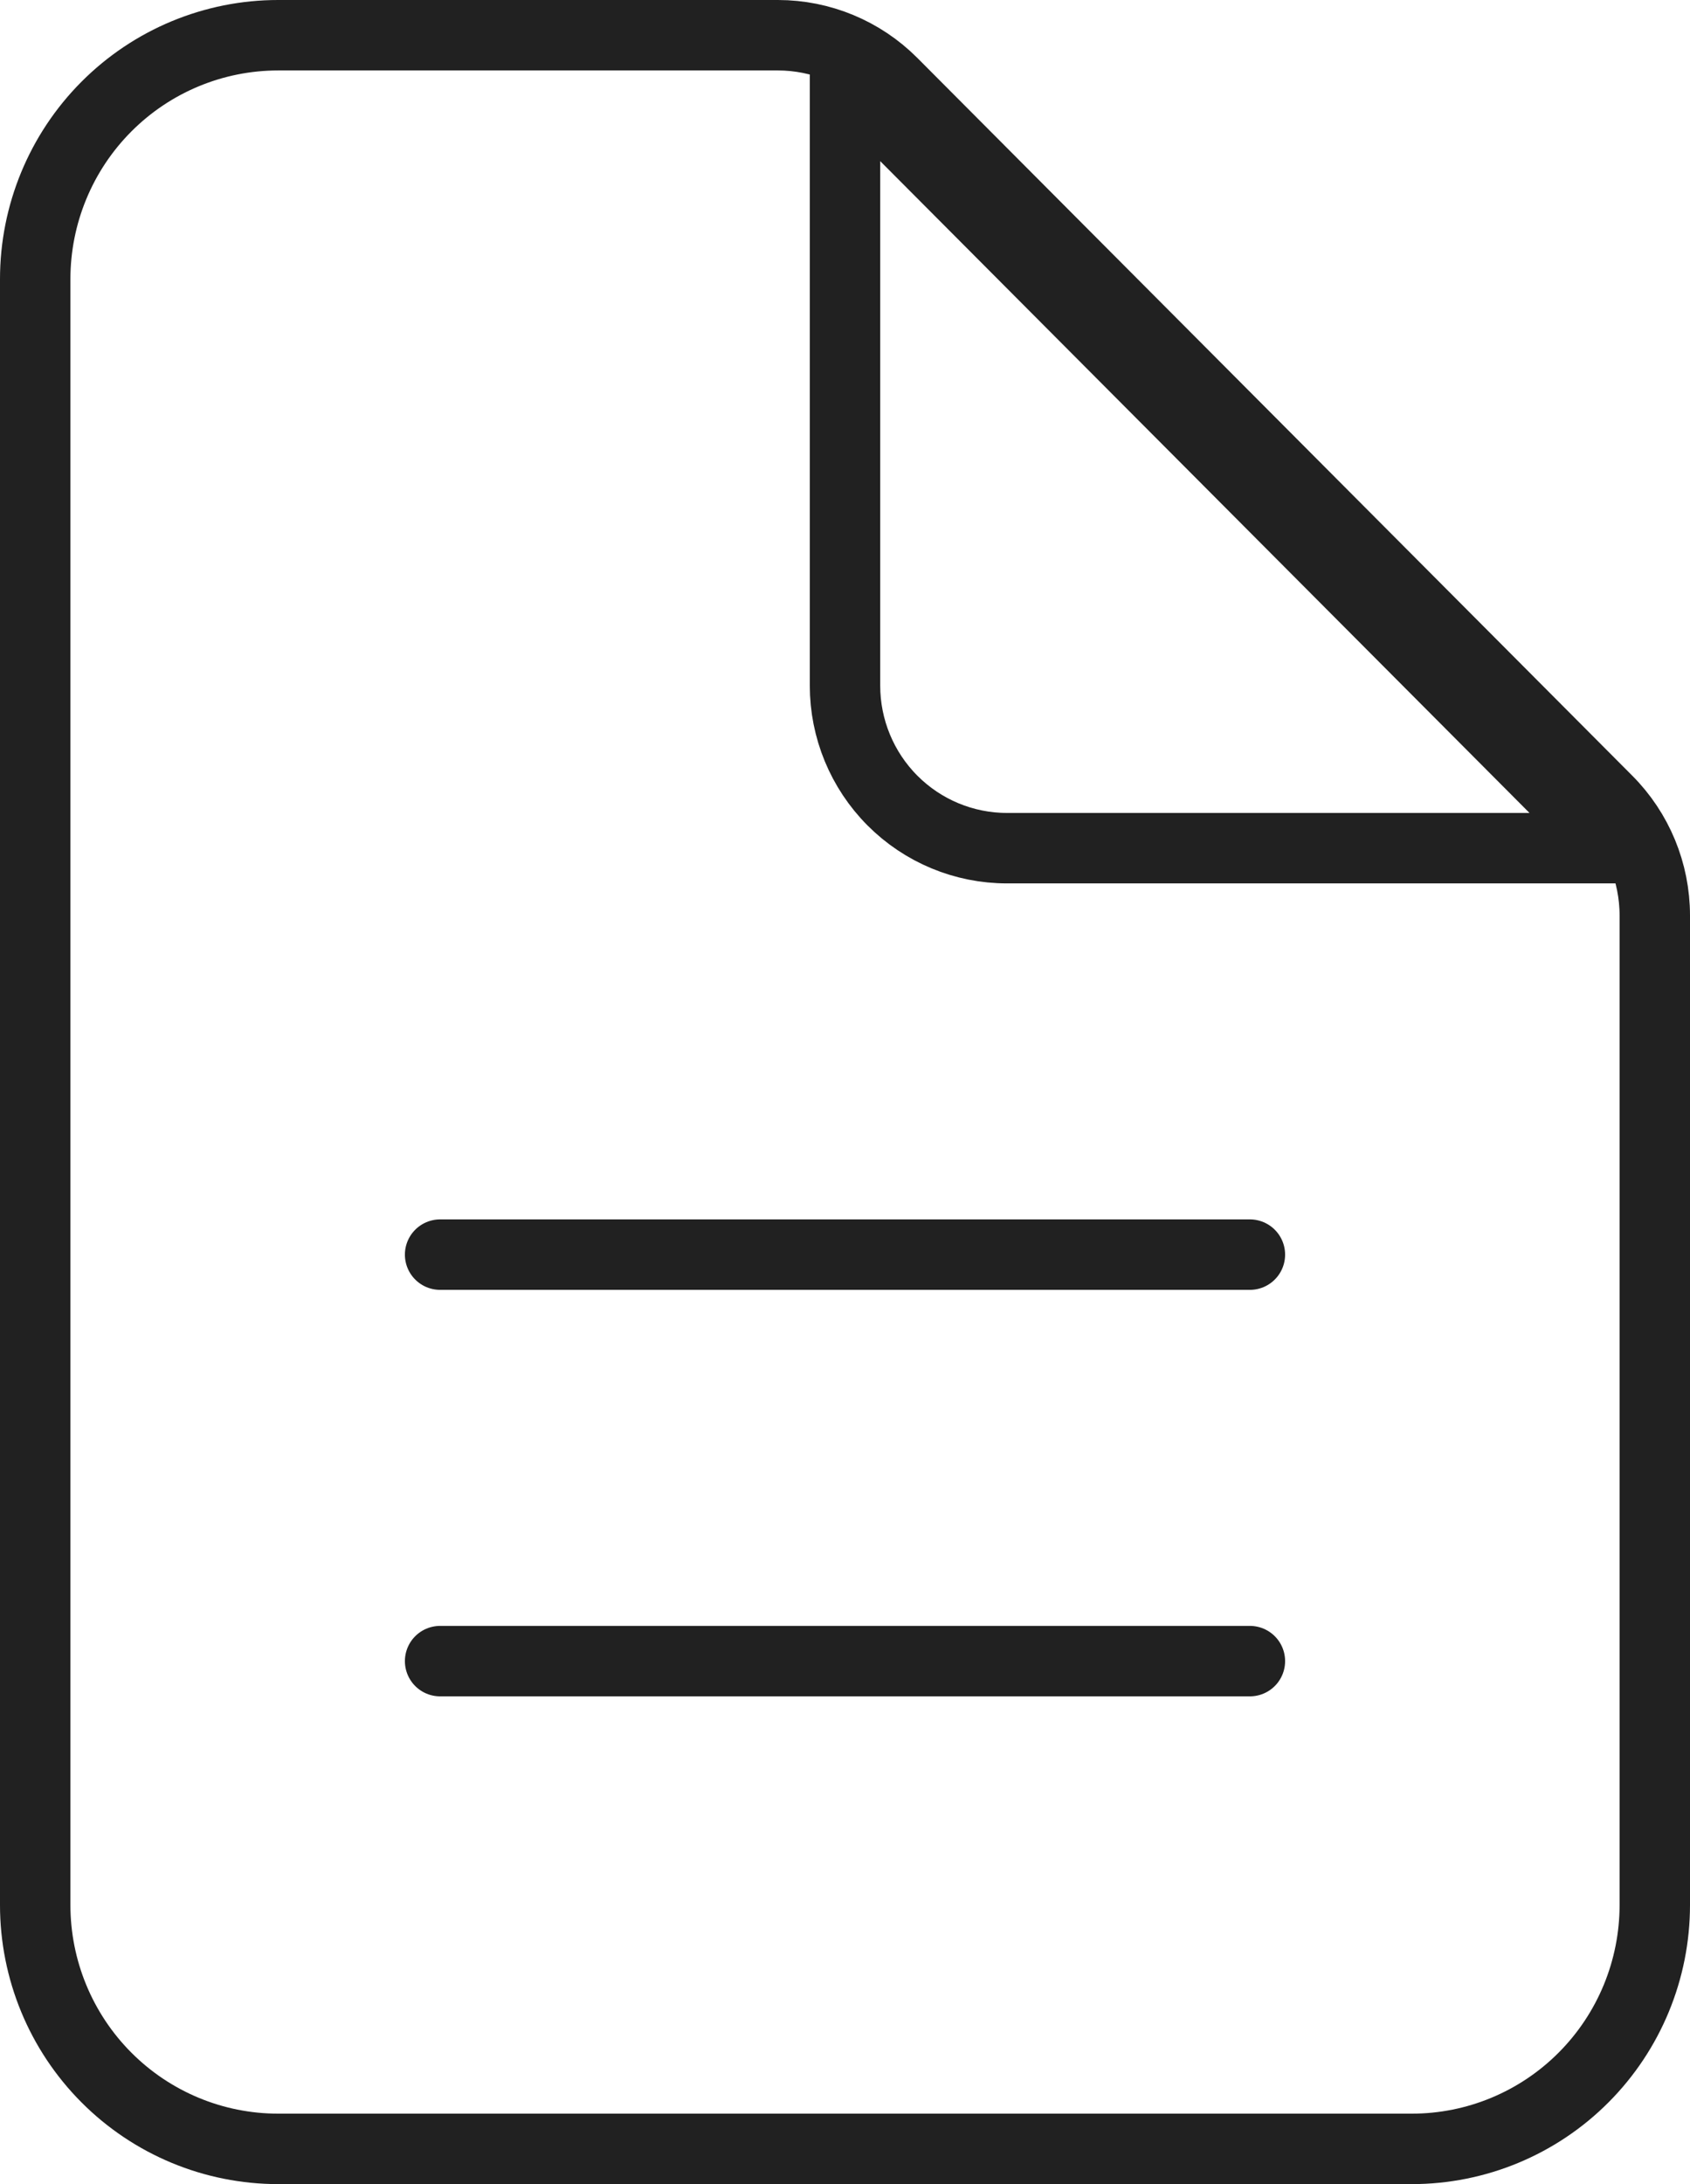
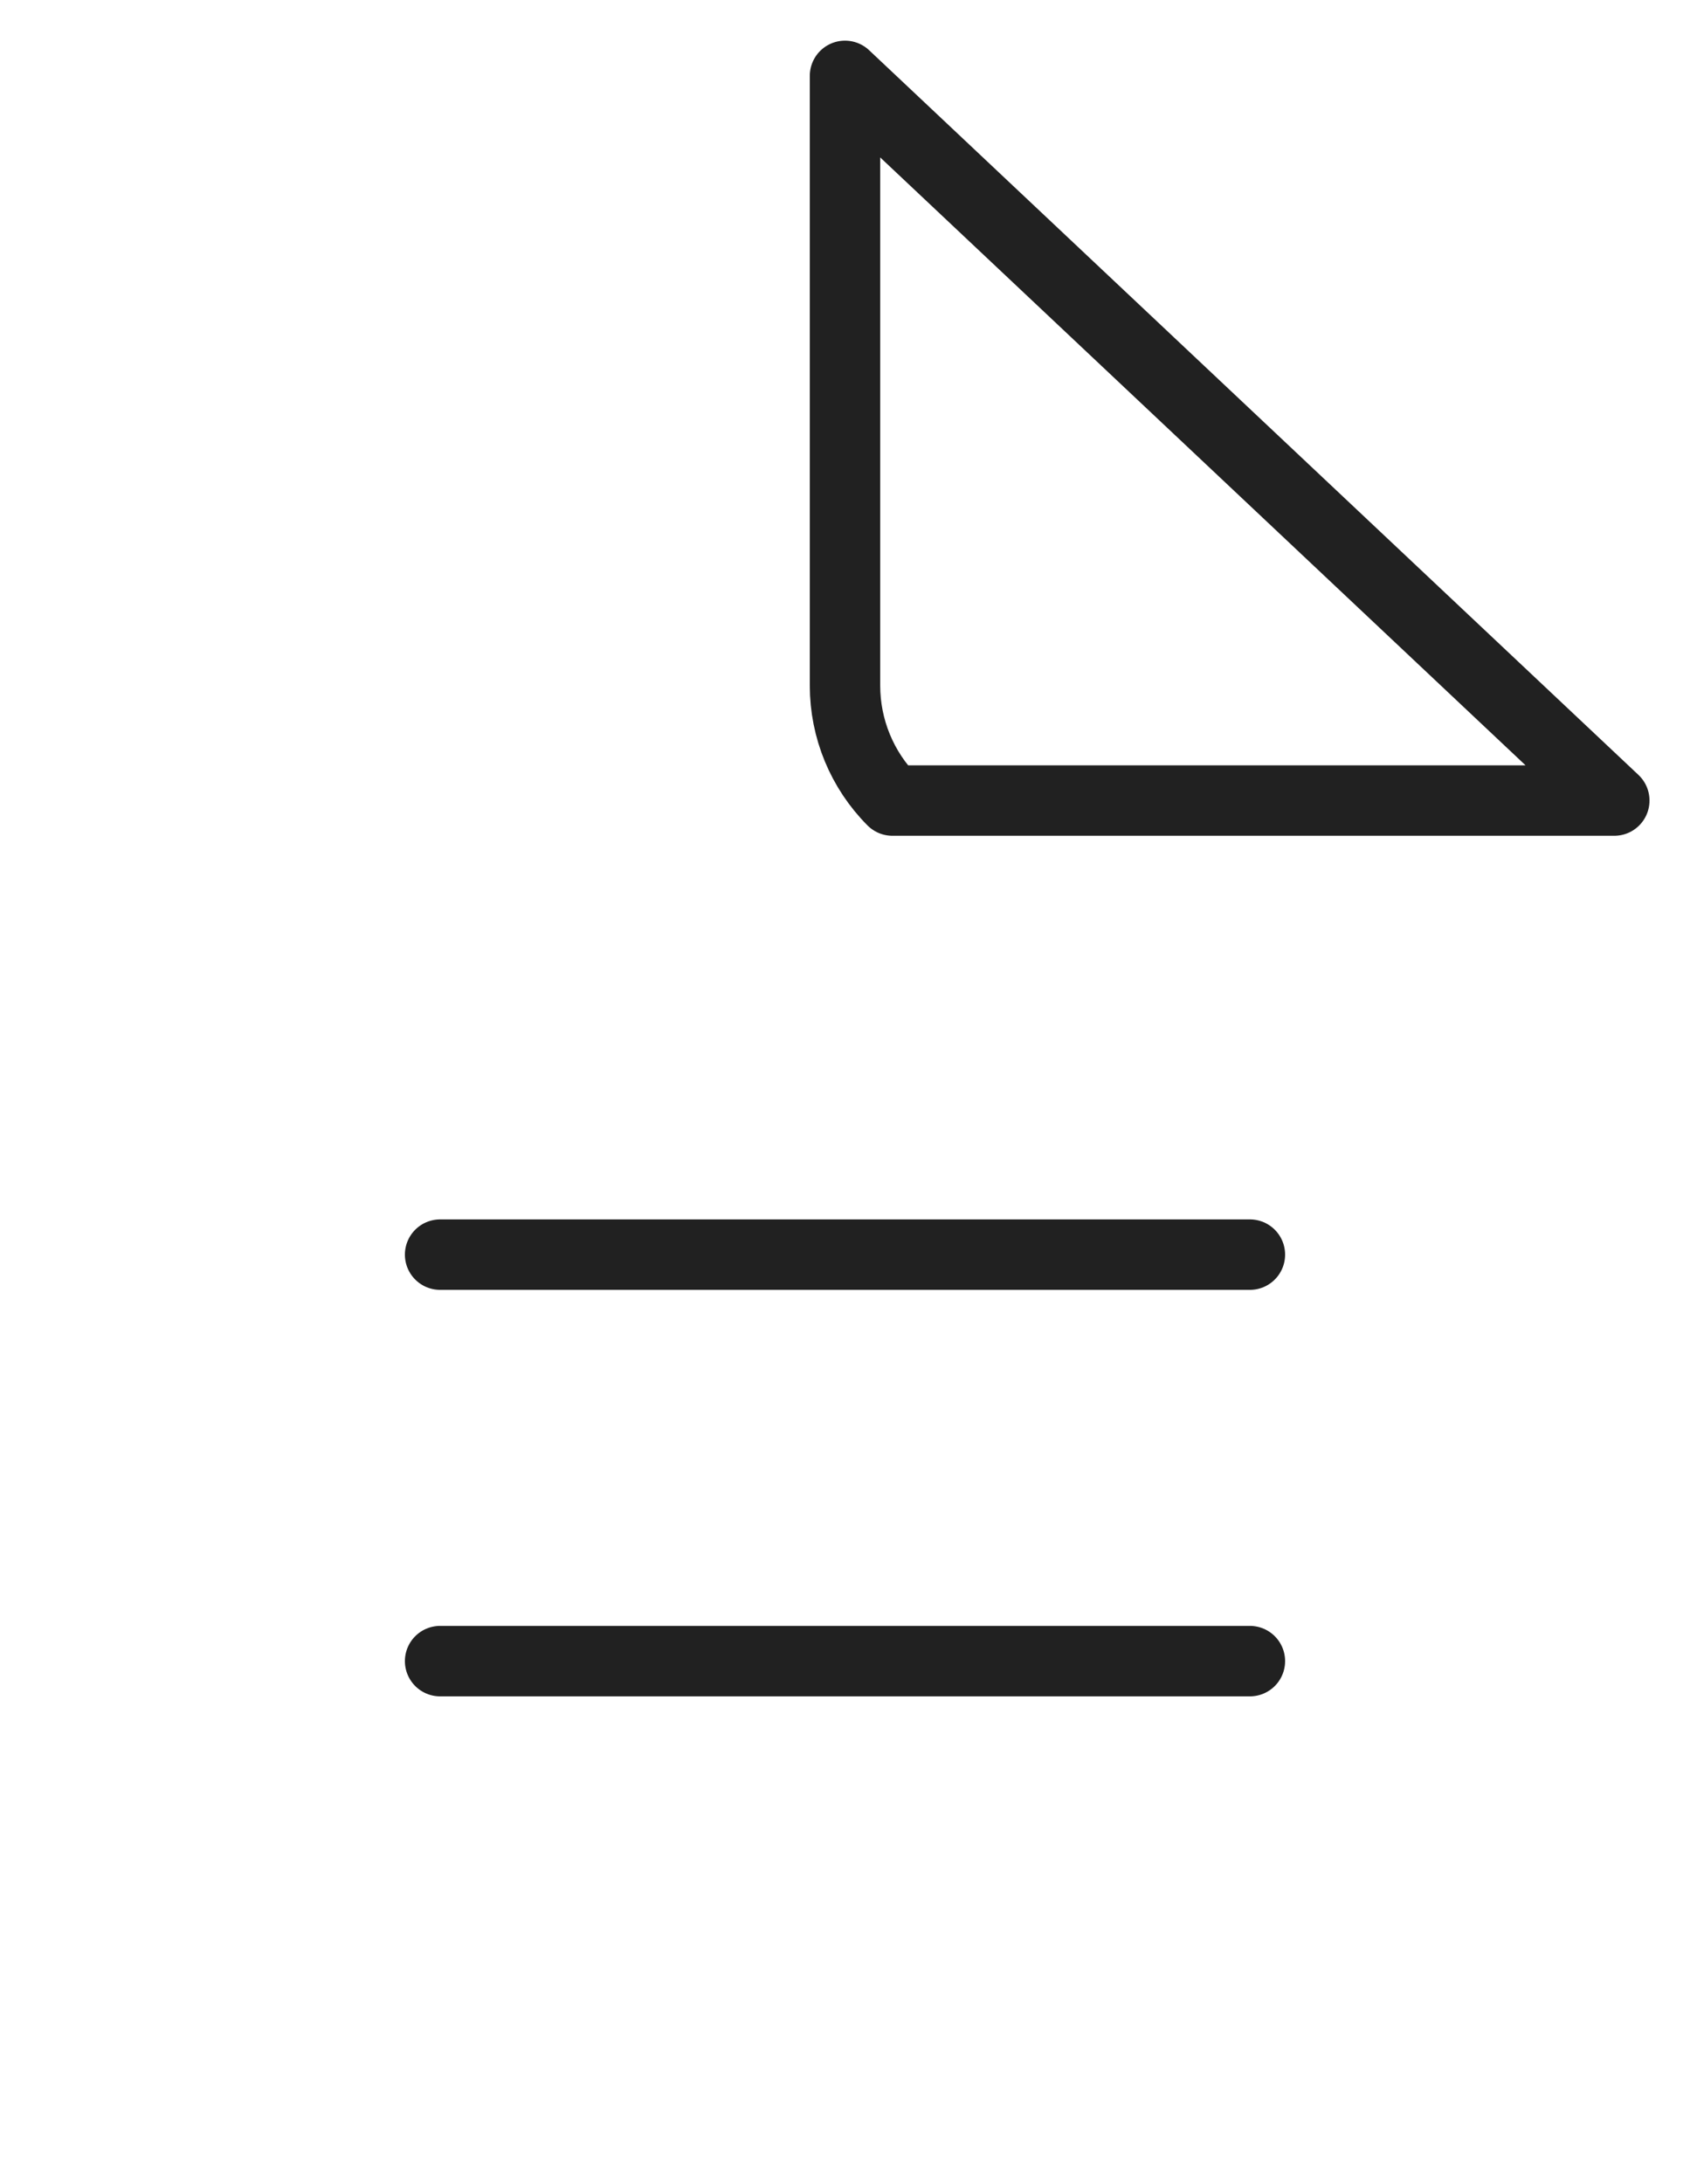
<svg xmlns="http://www.w3.org/2000/svg" width="48" height="62" viewBox="0 0 48 62" fill="none">
-   <path d="M47 25.988V54.077C47 55.913 46.273 57.674 44.979 58.972C43.685 60.271 41.93 61 40.1 61H7.9C6.07 61 4.315 60.271 3.021 58.972C1.727 57.674 1 55.913 1 54.077V7.923C1 6.087 1.727 4.326 3.021 3.028C4.315 1.729 6.07 1 7.9 1H22.095C23.315 1 24.485 1.486 25.347 2.351L45.653 22.726C46.515 23.591 47 24.764 47 25.988Z" stroke="#212121" stroke-width="2" stroke-linejoin="round" />
-   <path d="M12.5 47.154H35.5M24 2.154V19.462C24 20.686 24.485 21.86 25.347 22.725C26.21 23.591 27.38 24.077 28.6 24.077H45.85L24 2.154ZM12.5 35.615H35.5H12.5Z" stroke="#212121" stroke-width="2" stroke-linecap="round" stroke-linejoin="round" />
+   <path d="M12.5 47.154H35.5M24 2.154V19.462C24 20.686 24.485 21.86 25.347 22.725H45.85L24 2.154ZM12.5 35.615H35.5H12.5Z" stroke="#212121" stroke-width="2" stroke-linecap="round" stroke-linejoin="round" />
</svg>